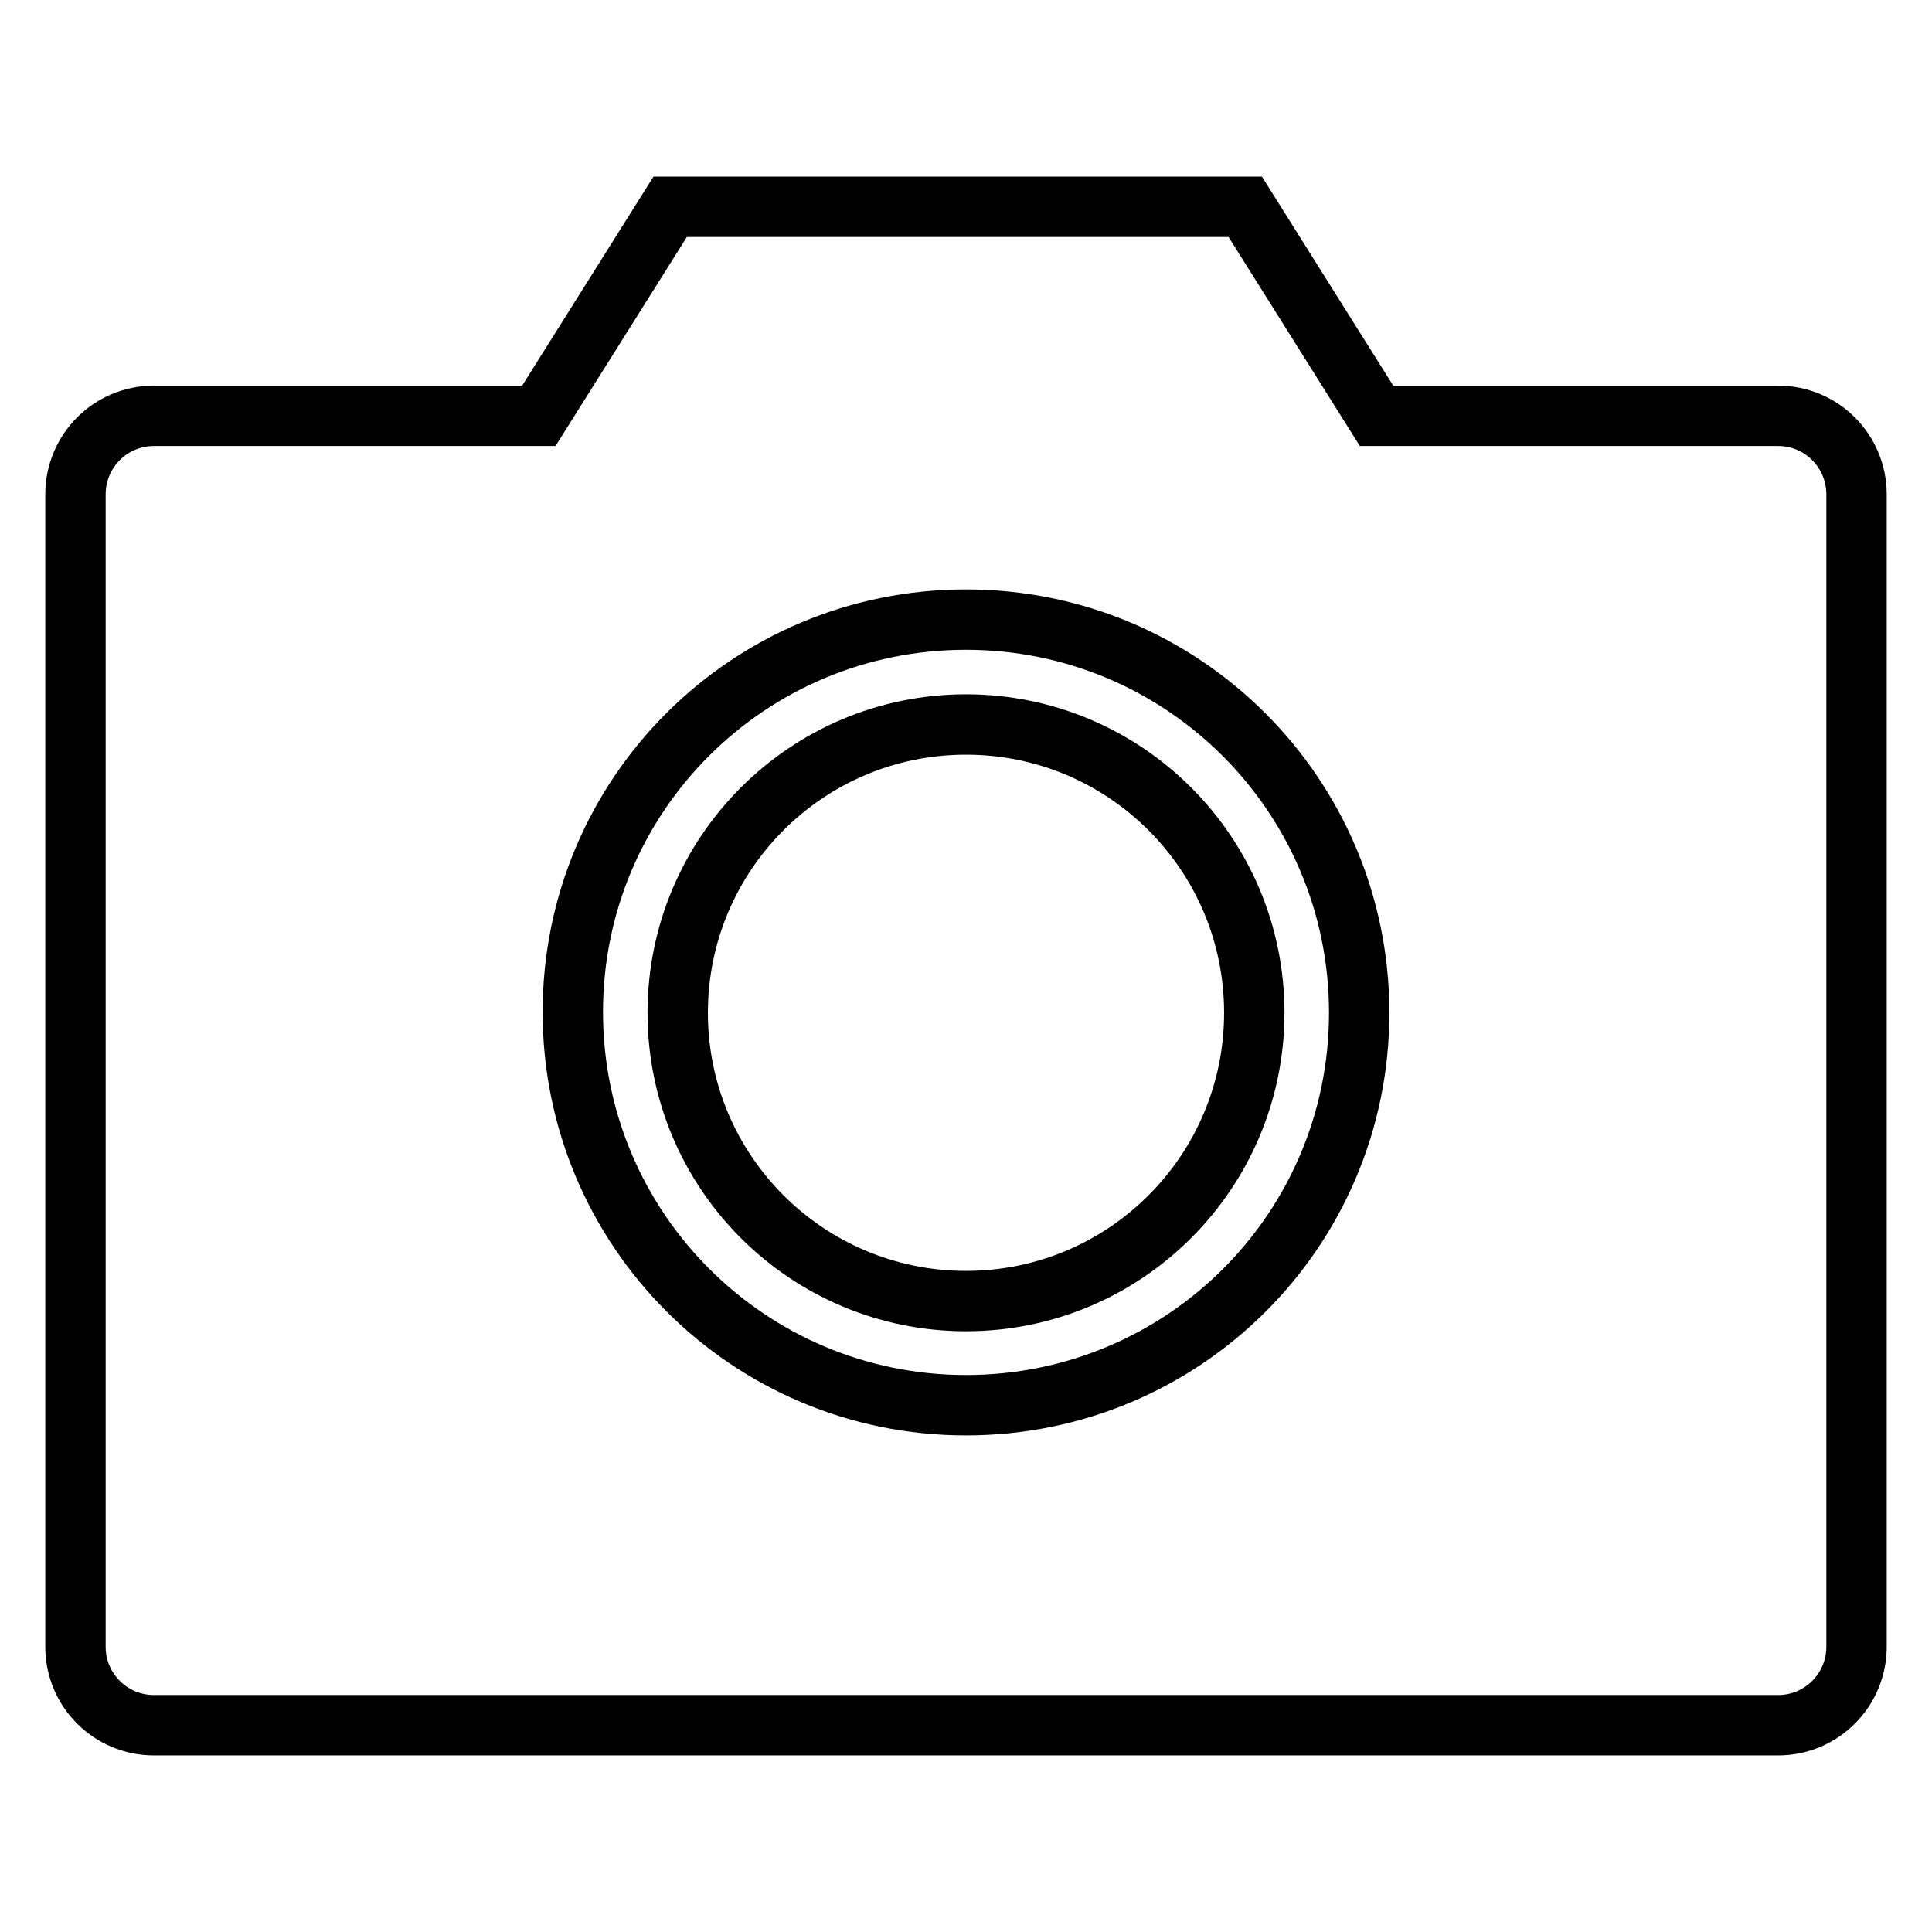
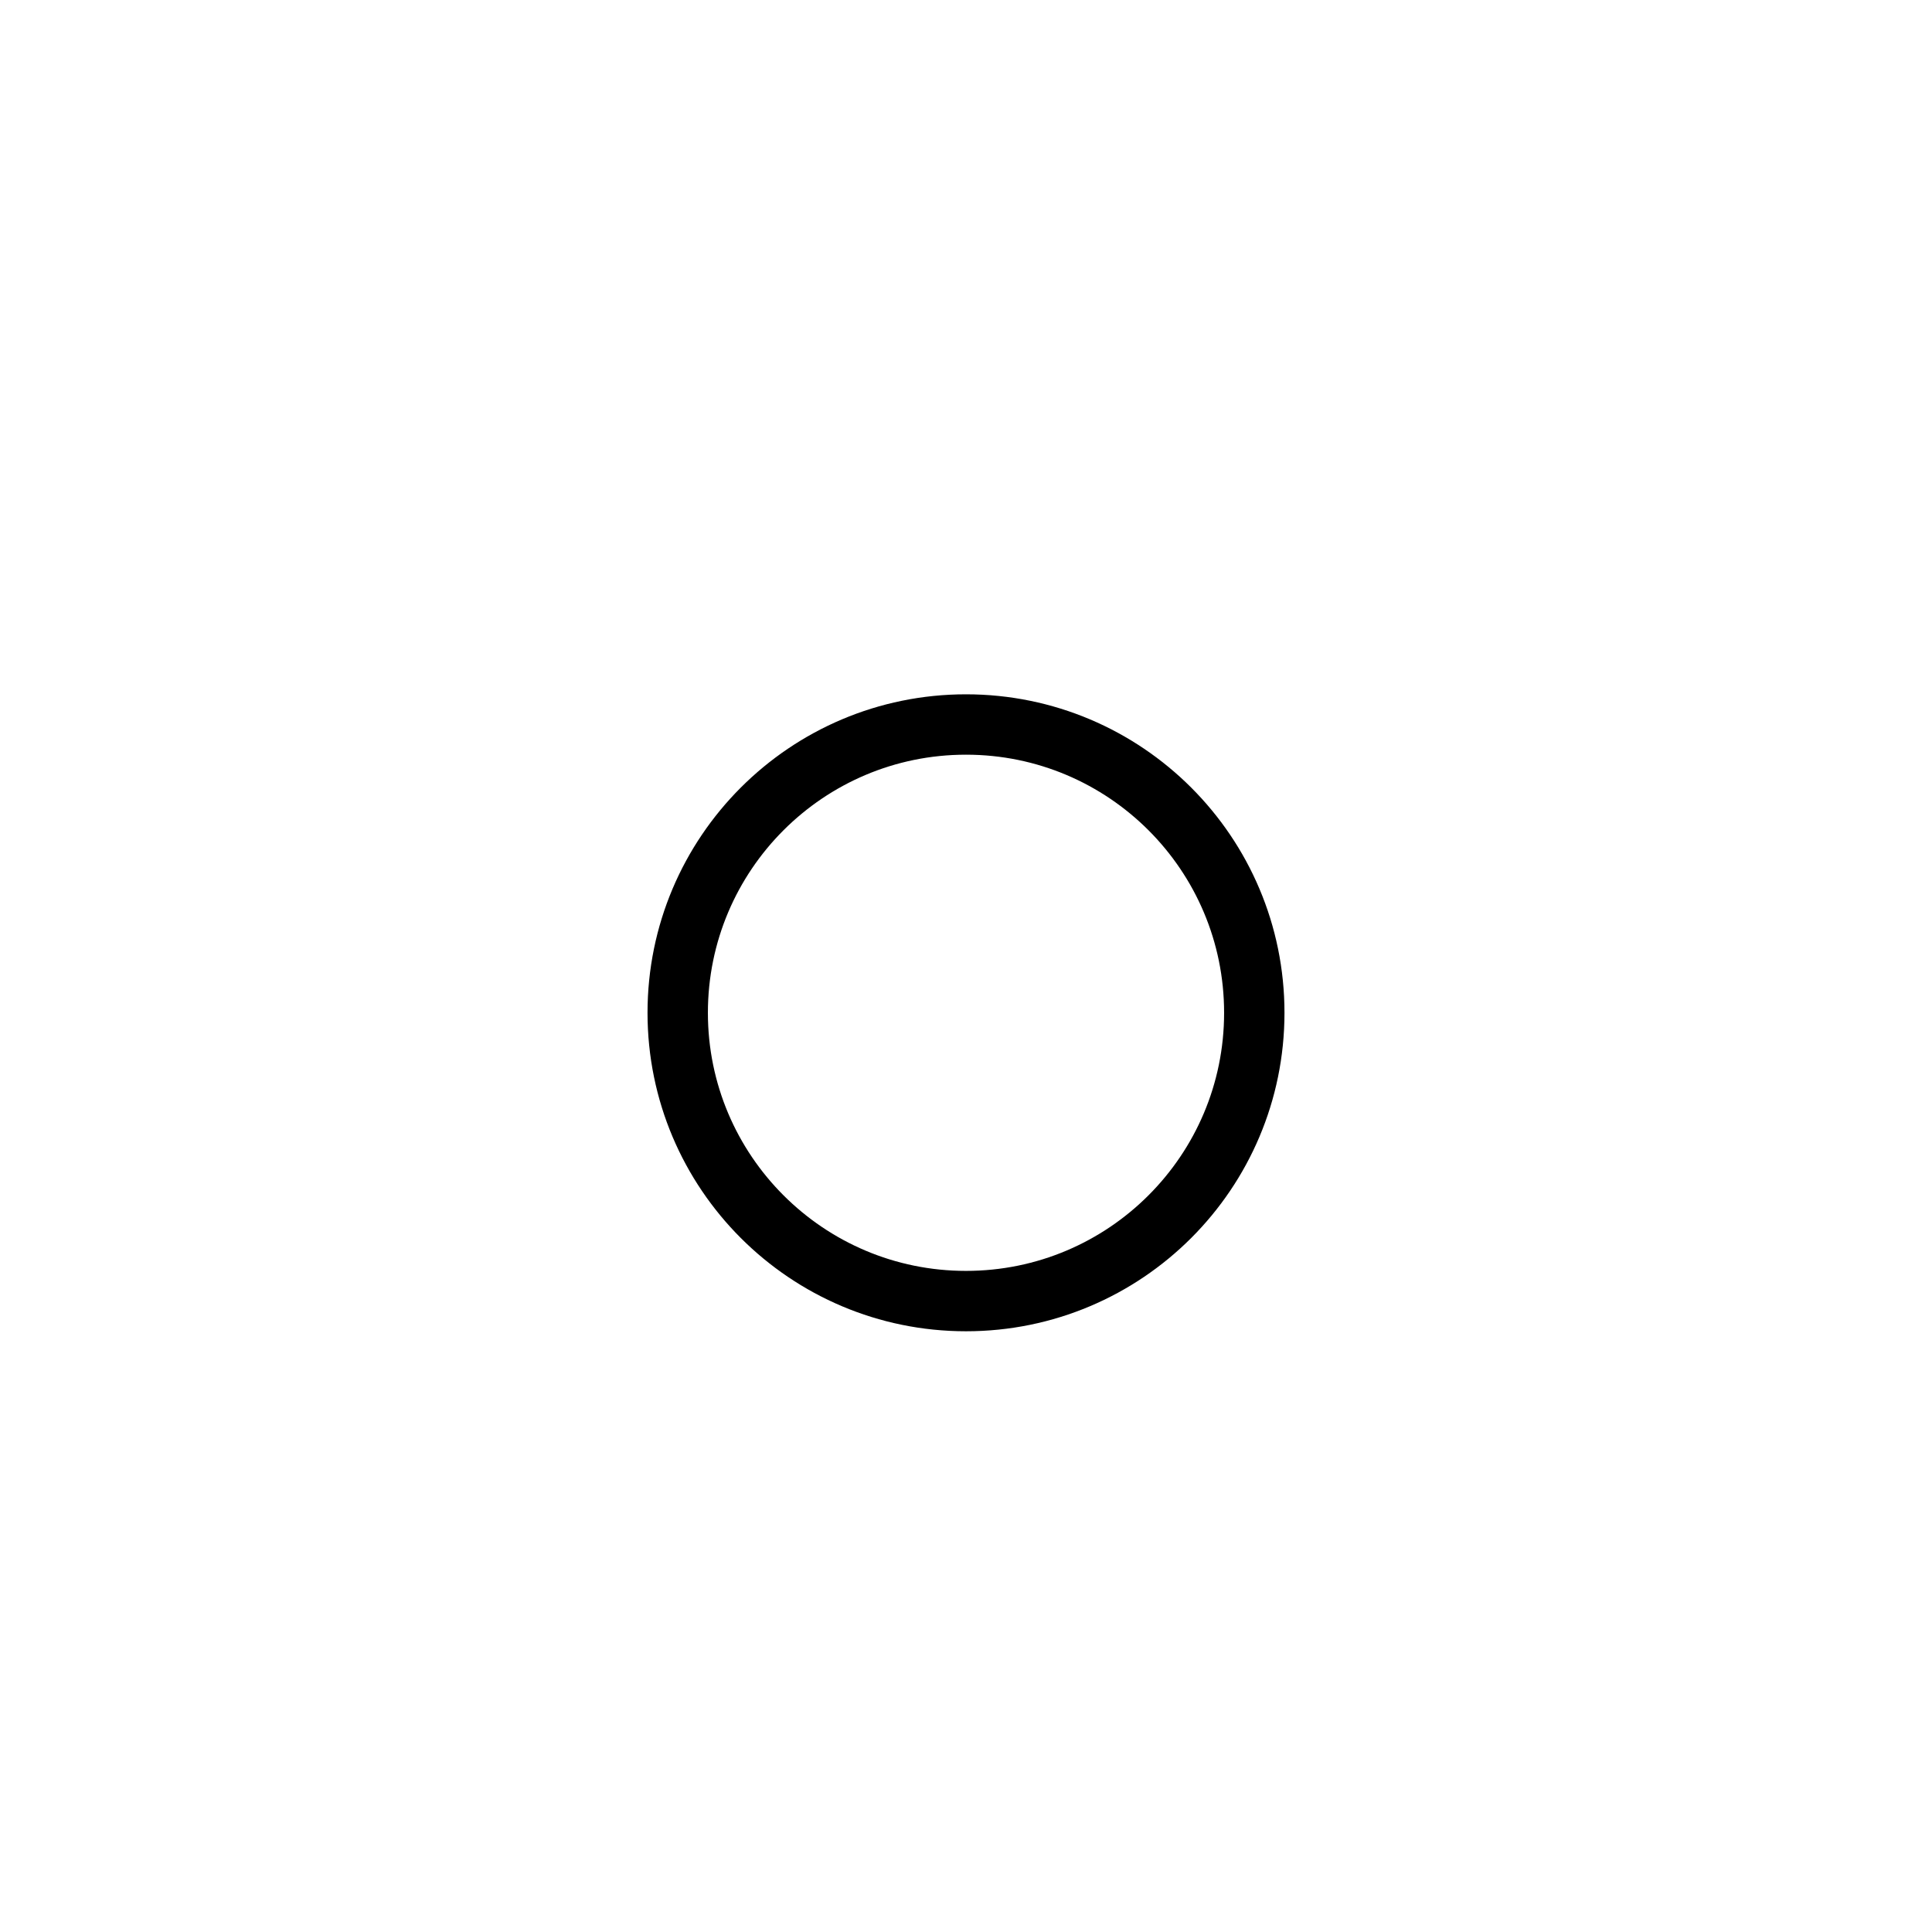
<svg xmlns="http://www.w3.org/2000/svg" version="1.1" x="0px" y="0px" viewBox="0 0 256 256" enable-background="new 0 0 256 256" xml:space="preserve">
  <g>
    <g>
-       <path stroke-width="8" fill-opacity="0" stroke="#000000" d="M235.6,55.1h-53.2L165,27.4H88.8L71.4,55.1h-51c-5.8,0-10.4,4.7-10.4,10.4v152.7c0,5.8,4.7,10.4,10.4,10.4h215.2c5.8,0,10.4-4.7,10.4-10.4V65.5C246,59.8,241.4,55.1,235.6,55.1z M128,186.2c-28.8,0-52.1-23.3-52.1-52.1c0-28.8,23.3-52,52.1-52c28.8,0,52.1,23.3,52.1,52.1C180.1,163,156.8,186.2,128,186.2z" />
      <path stroke-width="8" fill-opacity="0" stroke="#000000" d="M89.8,134.2c0,21.1,17.1,38.2,38.2,38.2c21.1,0,38.2-17.1,38.2-38.2c0-21.1-17.1-38.2-38.2-38.2C106.9,96,89.8,113.1,89.8,134.2L89.8,134.2z" />
    </g>
  </g>
</svg>